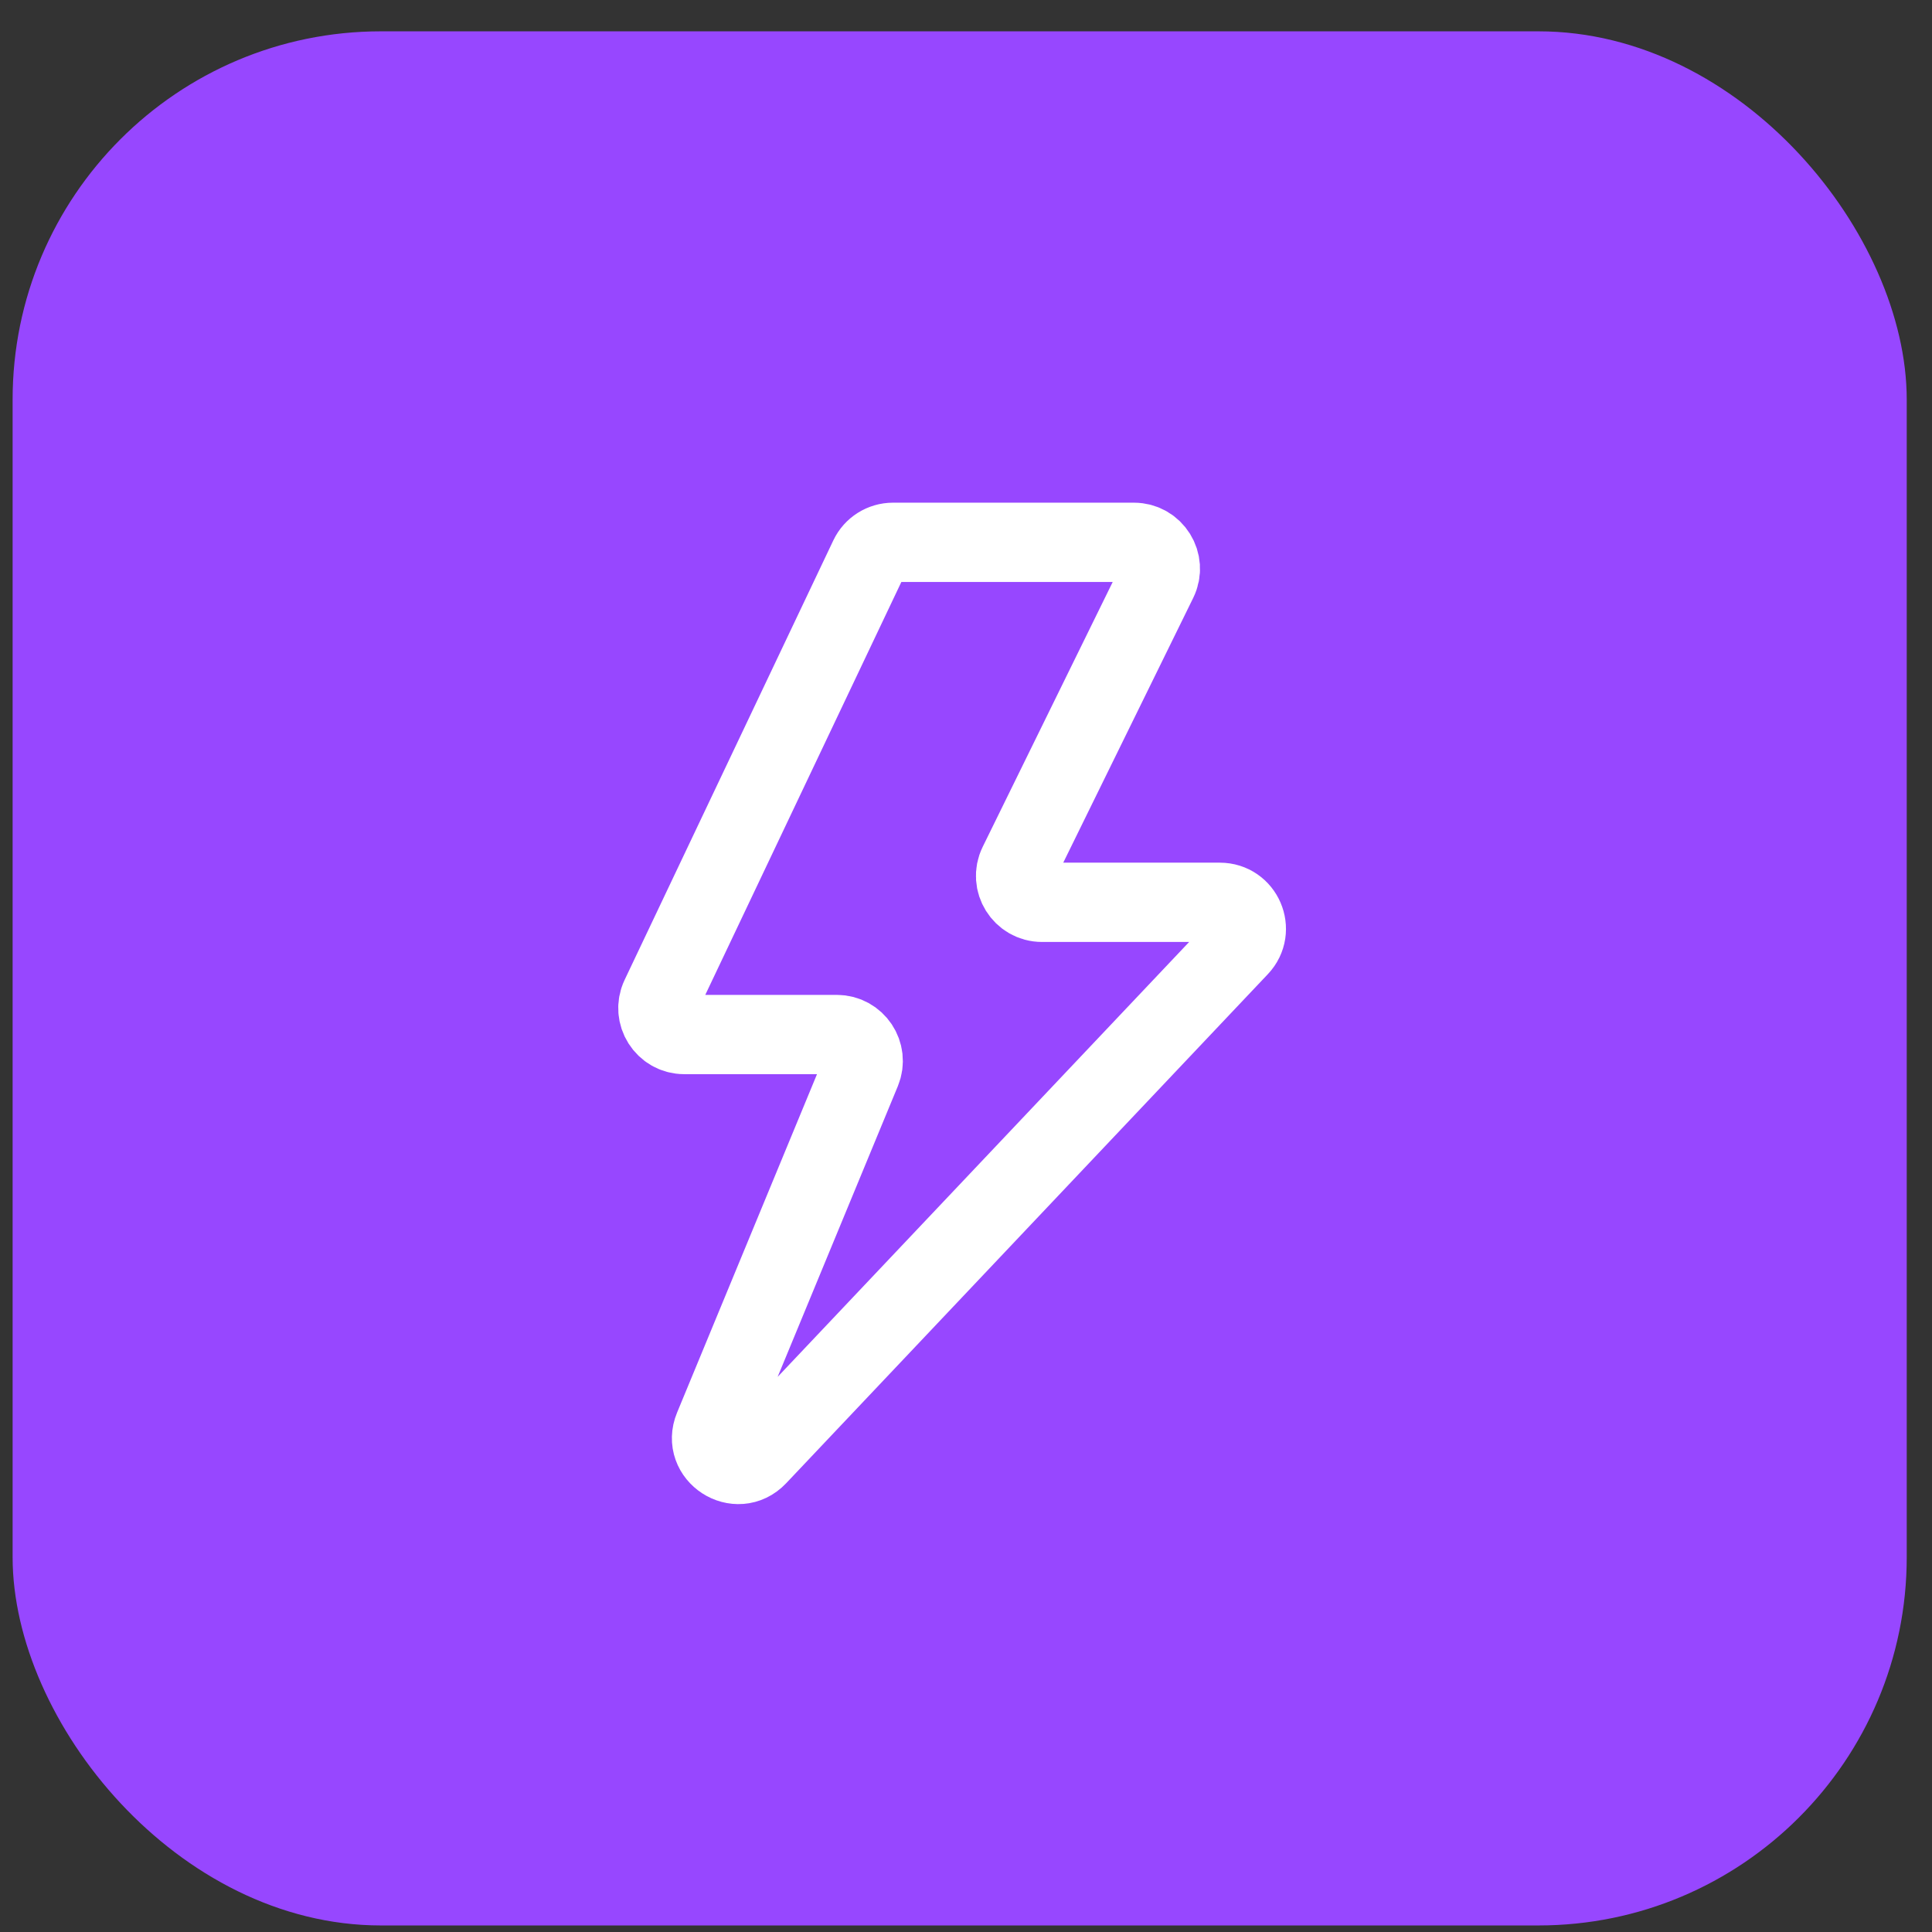
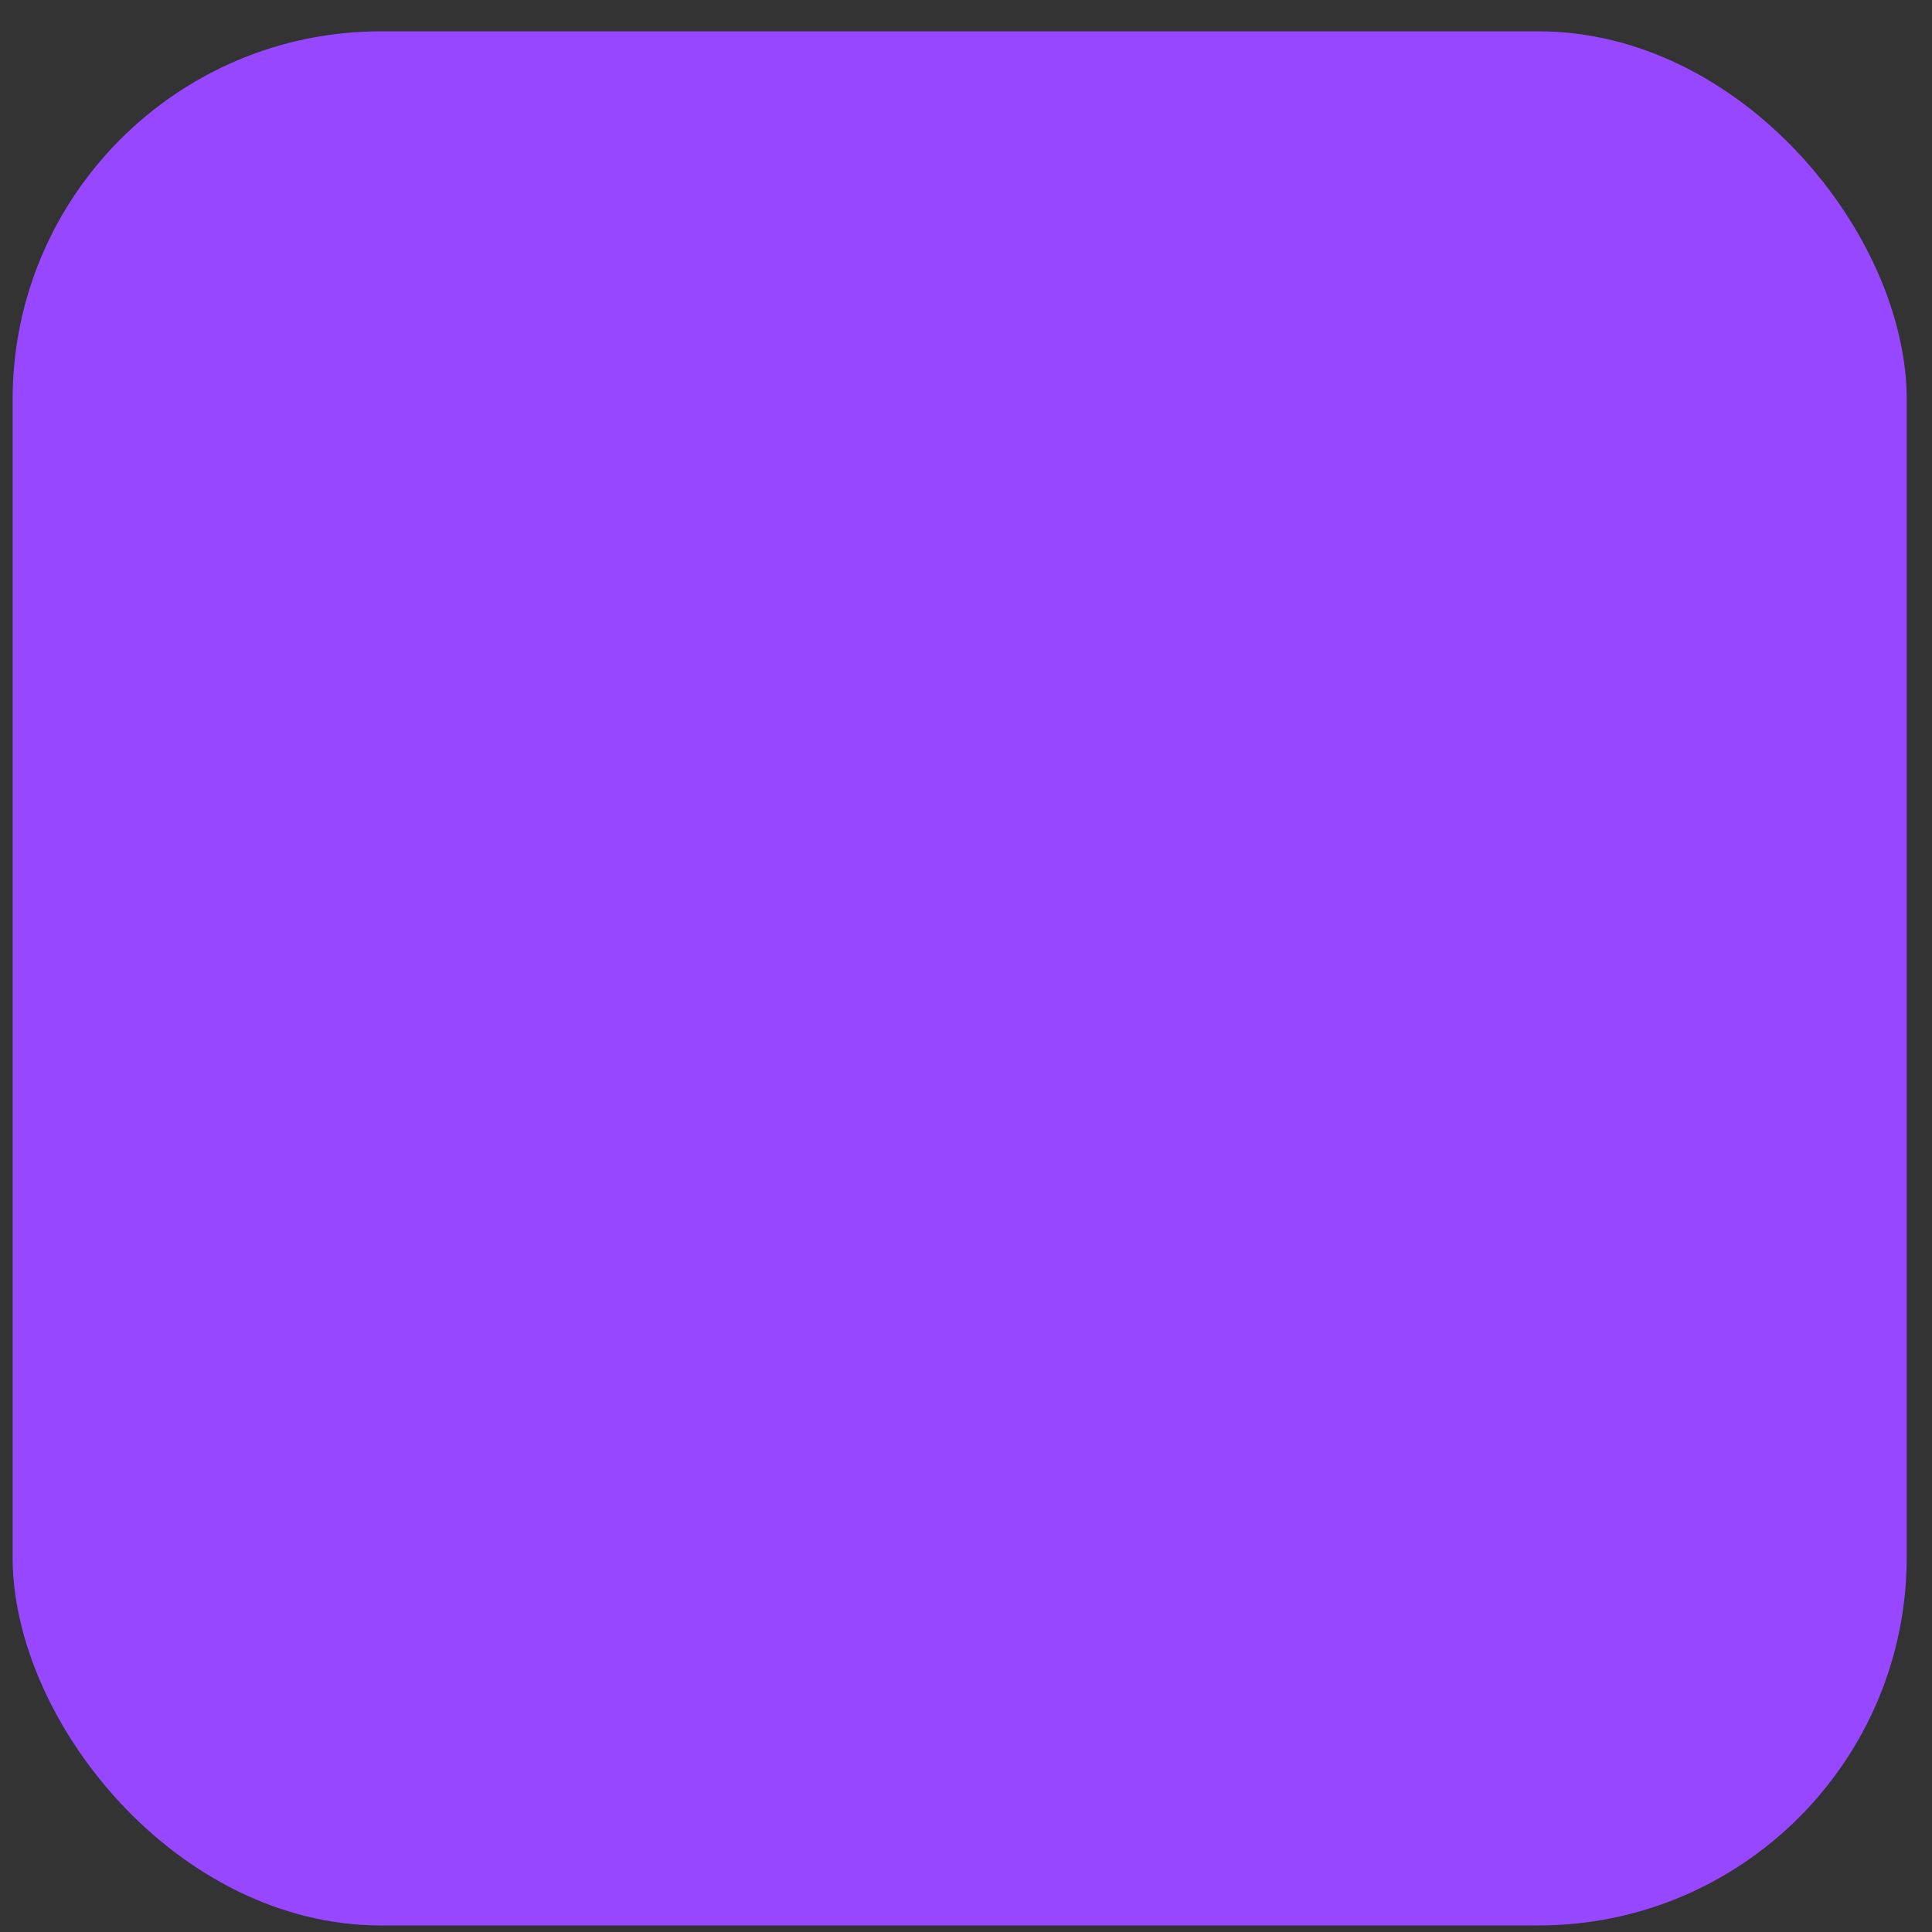
<svg xmlns="http://www.w3.org/2000/svg" width="51" height="51" viewBox="0 0 51 51" fill="none">
  <rect x="0" y="0" width="51" height="51" fill="#333333" stroke="none" />
  <rect x="0.333" y="0.827" width="50" height="50" rx="9.722" fill="#9747FF" />
-   <path d="M26.881 22.814L30.559 15.321C30.786 14.857 30.449 14.316 29.932 14.316H23.573C23.304 14.316 23.058 14.471 22.943 14.714L17.435 26.313C17.215 26.776 17.552 27.309 18.065 27.309H22.089C22.586 27.309 22.923 27.814 22.733 28.274L18.84 37.689C18.544 38.404 19.46 38.998 19.992 38.435L32.708 24.996C33.129 24.551 32.813 23.819 32.201 23.819H27.507C26.991 23.819 26.653 23.277 26.881 22.814Z" stroke="white" stroke-width="2.093" />
</svg>